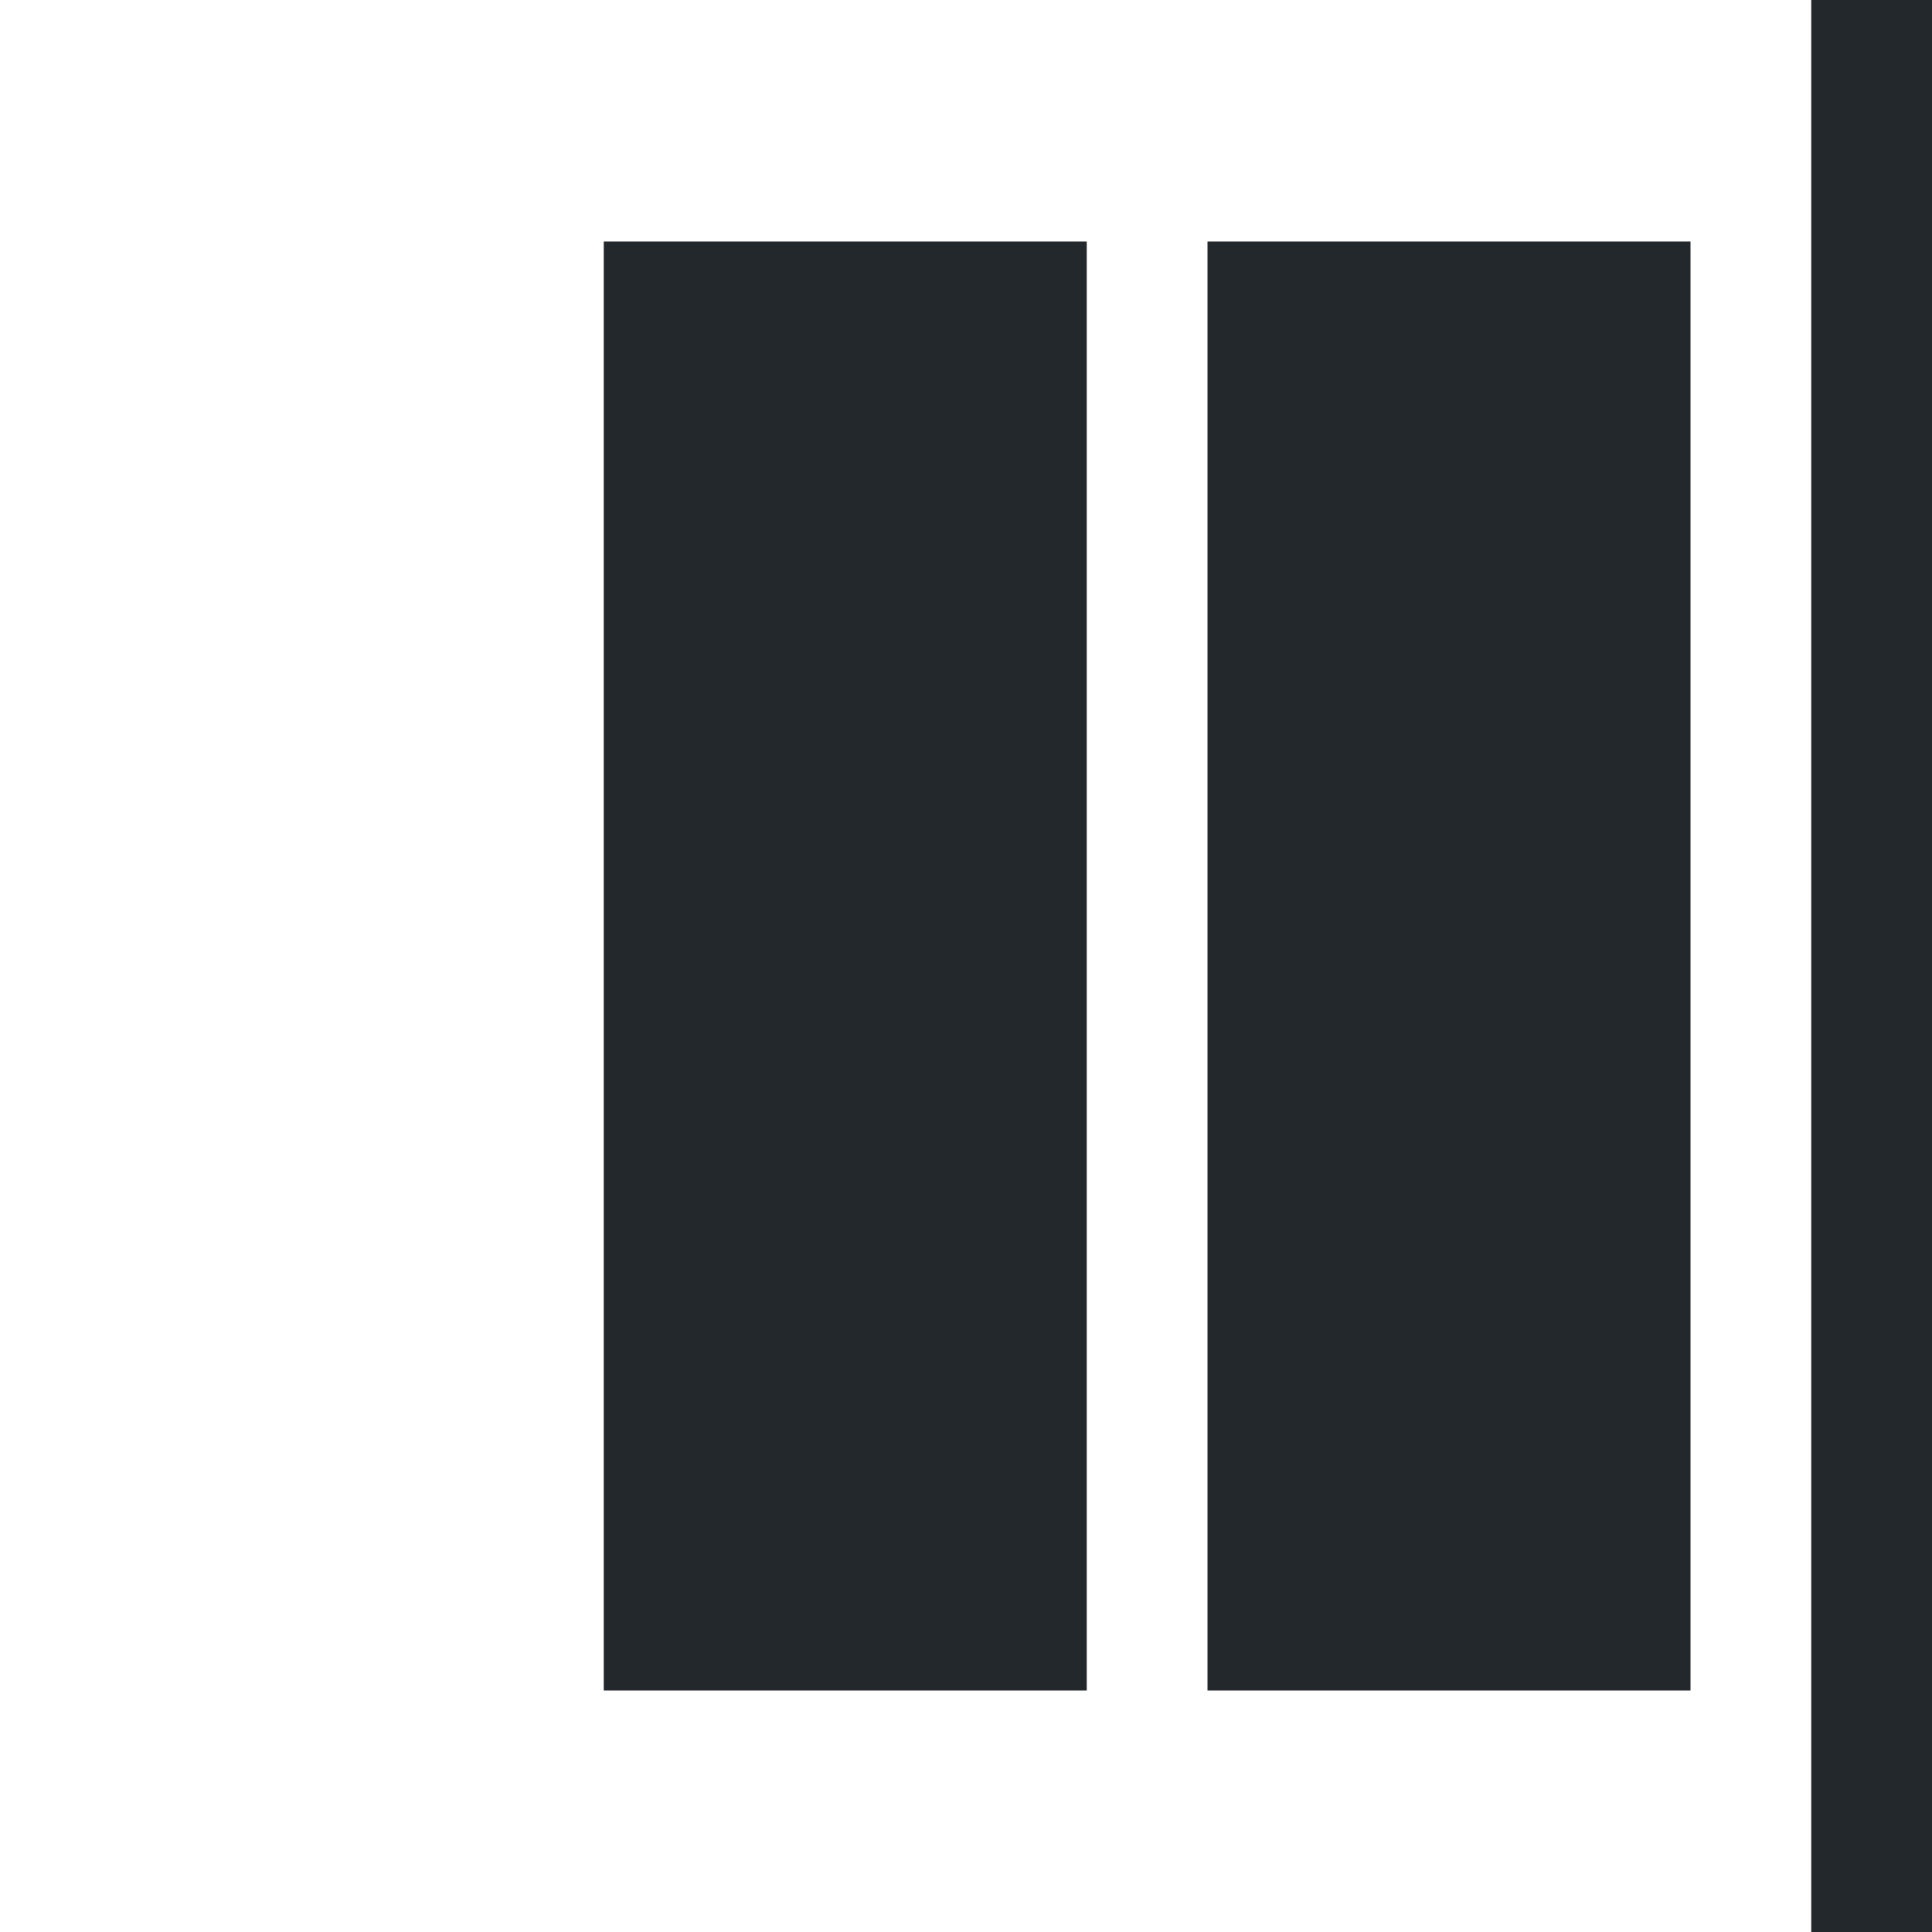
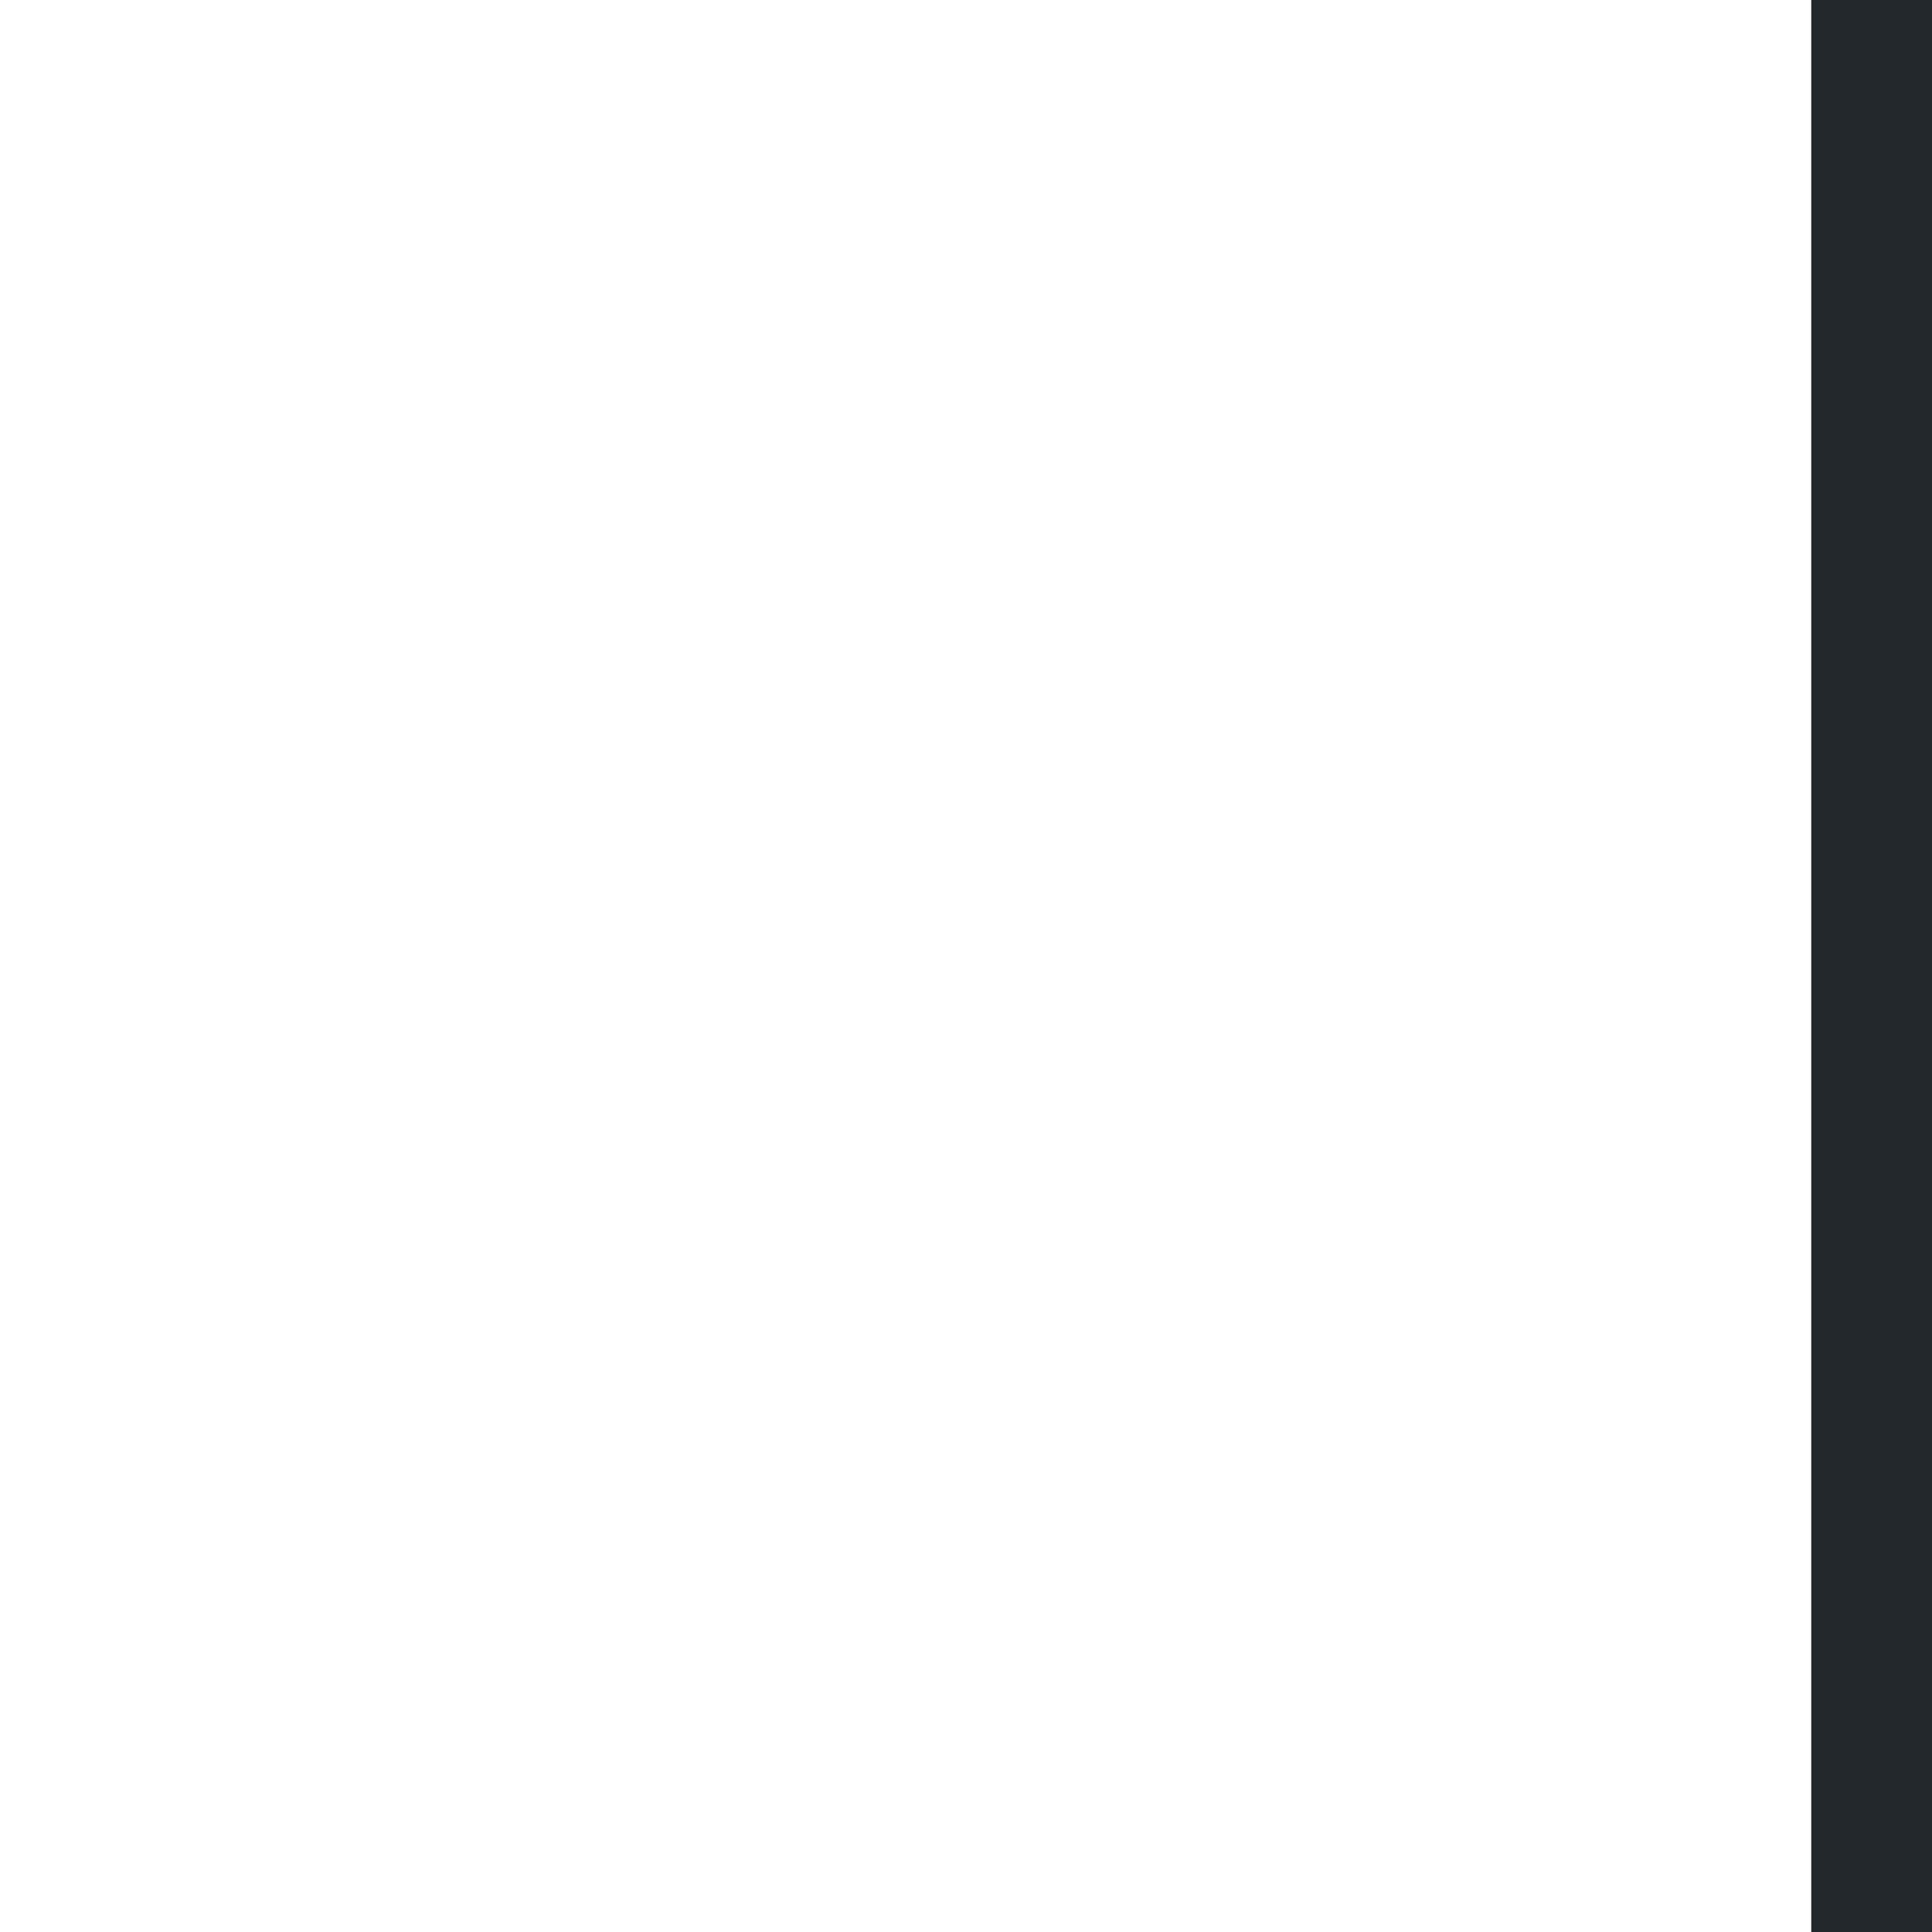
<svg xmlns="http://www.w3.org/2000/svg" viewBox="0 0 128 128">
  <g fill="none" fill-rule="evenodd">
    <path fill="#23282D" d="M120 0H128V128H120z" />
-     <path fill="#23282D" d="M80 16H112V112H80zM40 16H72V112H40z" transform="matrix(1 0 0 -1 0 128)" />
  </g>
</svg>